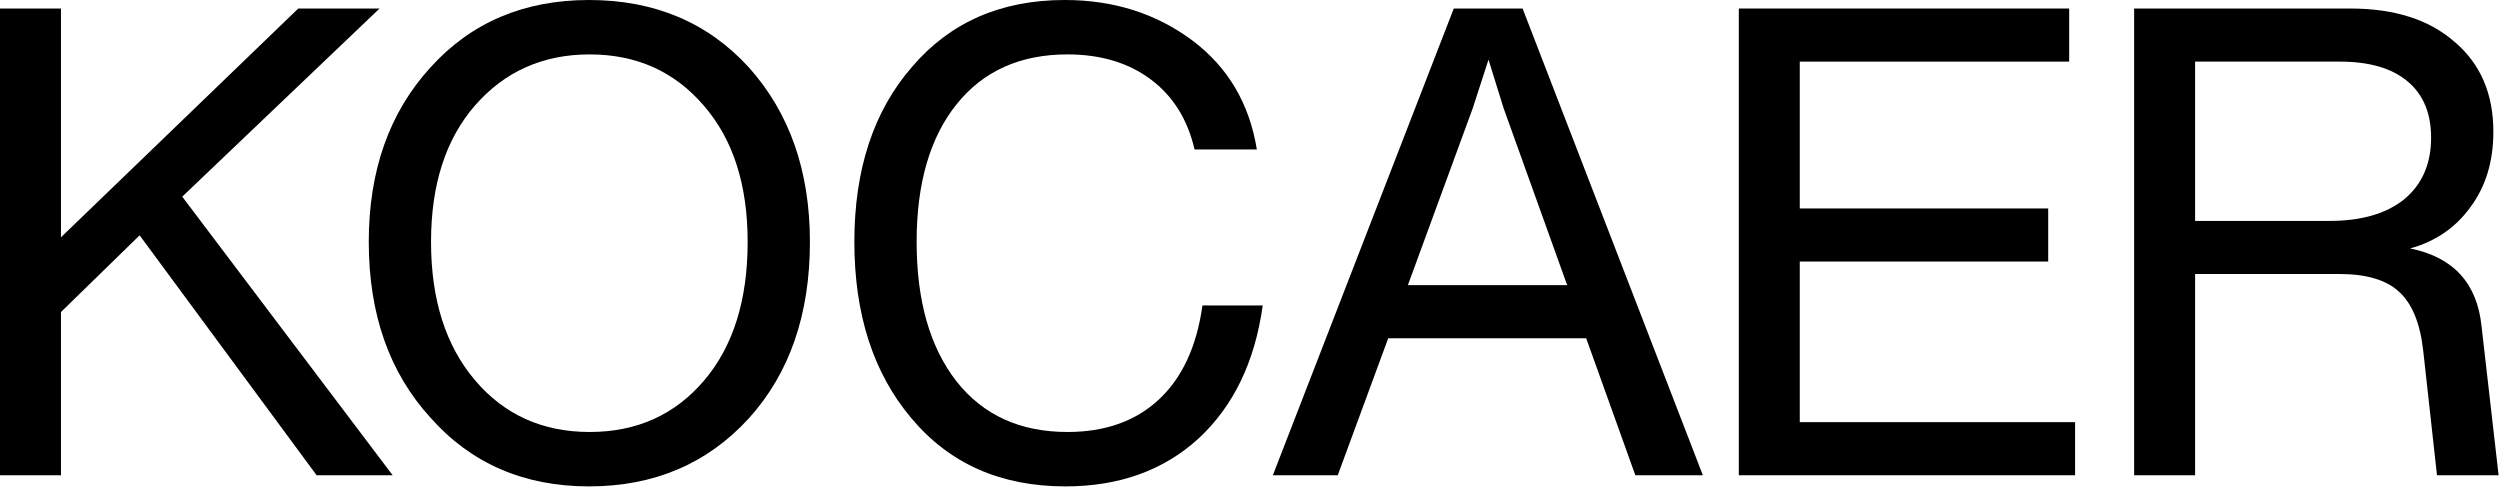
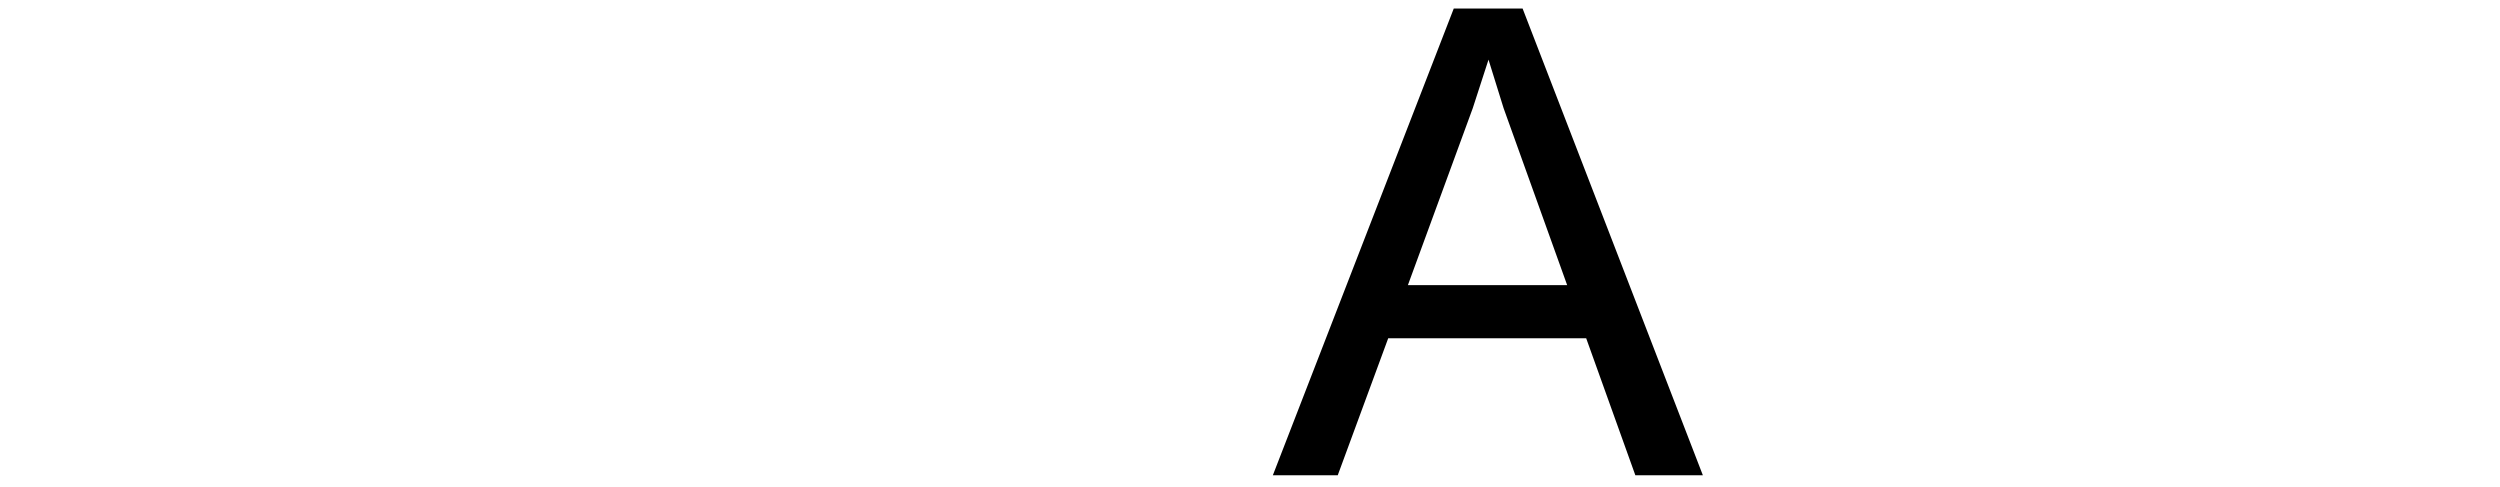
<svg xmlns="http://www.w3.org/2000/svg" width="1740" height="339" viewBox="0 0 1740 339" fill="none">
-   <path d="M1727.17 227.207L1739.03 330.773H1696.14L1686.56 244.087C1684.43 224.925 1678.8 211.238 1669.68 203.026C1660.86 194.814 1647.02 190.708 1628.16 190.708H1527.79V330.773H1485.36V5.931H1635.92C1666.64 5.931 1690.82 13.687 1708.46 29.2C1726.4 44.407 1735.38 65.242 1735.38 91.704C1735.38 112.387 1730.05 129.876 1719.41 144.171C1709.07 158.467 1695.08 168.048 1677.44 172.914C1707.55 178.998 1724.12 197.095 1727.17 227.207ZM1527.79 153.752H1621.32C1643.52 153.752 1660.86 148.734 1673.33 138.697C1685.8 128.355 1692.04 114.06 1692.04 95.81C1692.04 78.777 1686.56 65.698 1675.61 56.574C1664.66 47.449 1649 42.887 1628.62 42.887H1527.79V153.752Z" fill="black" />
-   <path d="M1252.64 182.039V293.817H1444.26V330.773H1210.21V5.931H1440.15V42.887H1252.64V145.084H1425.55V182.039H1252.64Z" fill="black" />
  <path d="M1185.19 330.773H1138.2L1103.98 235.419H966.2L931.07 330.773H885.902L1011.82 5.931H1059.73L1185.19 330.773ZM1025.05 75.279L979.887 198.464H1090.75L1046.5 75.279L1036 41.518L1025.05 75.279Z" fill="black" />
-   <path d="M741.539 338.528C696.524 338.528 660.785 322.712 634.324 291.08C607.862 259.751 594.631 218.842 594.631 168.352C594.631 117.861 608.014 77.256 634.78 46.536C661.242 15.512 696.676 0 741.083 0C775.149 0 804.804 9.429 830.049 28.287C854.686 46.84 869.59 72.086 874.761 104.022H831.418C826.552 83.035 816.362 66.763 800.85 55.205C785.338 43.647 766.024 37.868 742.908 37.868C710.059 37.868 684.358 49.426 665.804 72.542C647.25 95.658 637.973 127.594 637.973 168.352C637.973 209.413 647.25 241.806 665.804 265.53C684.358 288.951 710.059 300.661 742.908 300.661C769.066 300.661 790.205 293.209 806.325 278.305C822.75 263.097 832.939 241.198 836.893 212.607H878.867C873.392 251.843 858.488 282.715 834.156 305.223C809.823 327.427 778.951 338.528 741.539 338.528Z" fill="black" />
-   <path d="M521.276 291.08C492.381 322.712 455.274 338.528 409.954 338.528C364.634 338.528 327.831 322.56 299.545 290.623C270.954 259.295 256.658 218.538 256.658 168.352C256.658 118.774 270.954 78.321 299.545 46.992C327.831 15.664 364.634 0 409.954 0C455.578 0 492.685 15.664 521.276 46.992C549.563 78.625 563.706 119.078 563.706 168.352C563.706 218.842 549.563 259.751 521.276 291.08ZM300.001 168.352C300.001 208.501 310.19 240.589 330.569 264.618C350.947 288.646 377.561 300.661 410.41 300.661C443.259 300.661 469.873 288.646 490.252 264.618C510.326 240.893 520.364 208.805 520.364 168.352C520.364 128.507 510.174 96.874 489.796 73.454C469.417 49.73 442.955 37.868 410.41 37.868C377.865 37.868 351.251 49.73 330.569 73.454C310.19 96.874 300.001 128.507 300.001 168.352Z" fill="black" />
-   <path d="M273.286 330.773H220.363L97.179 163.79L42.43 217.169V330.773H0V5.931H42.43V165.158L207.588 5.931H264.162L126.834 136.872L273.286 330.773Z" fill="black" />
</svg>